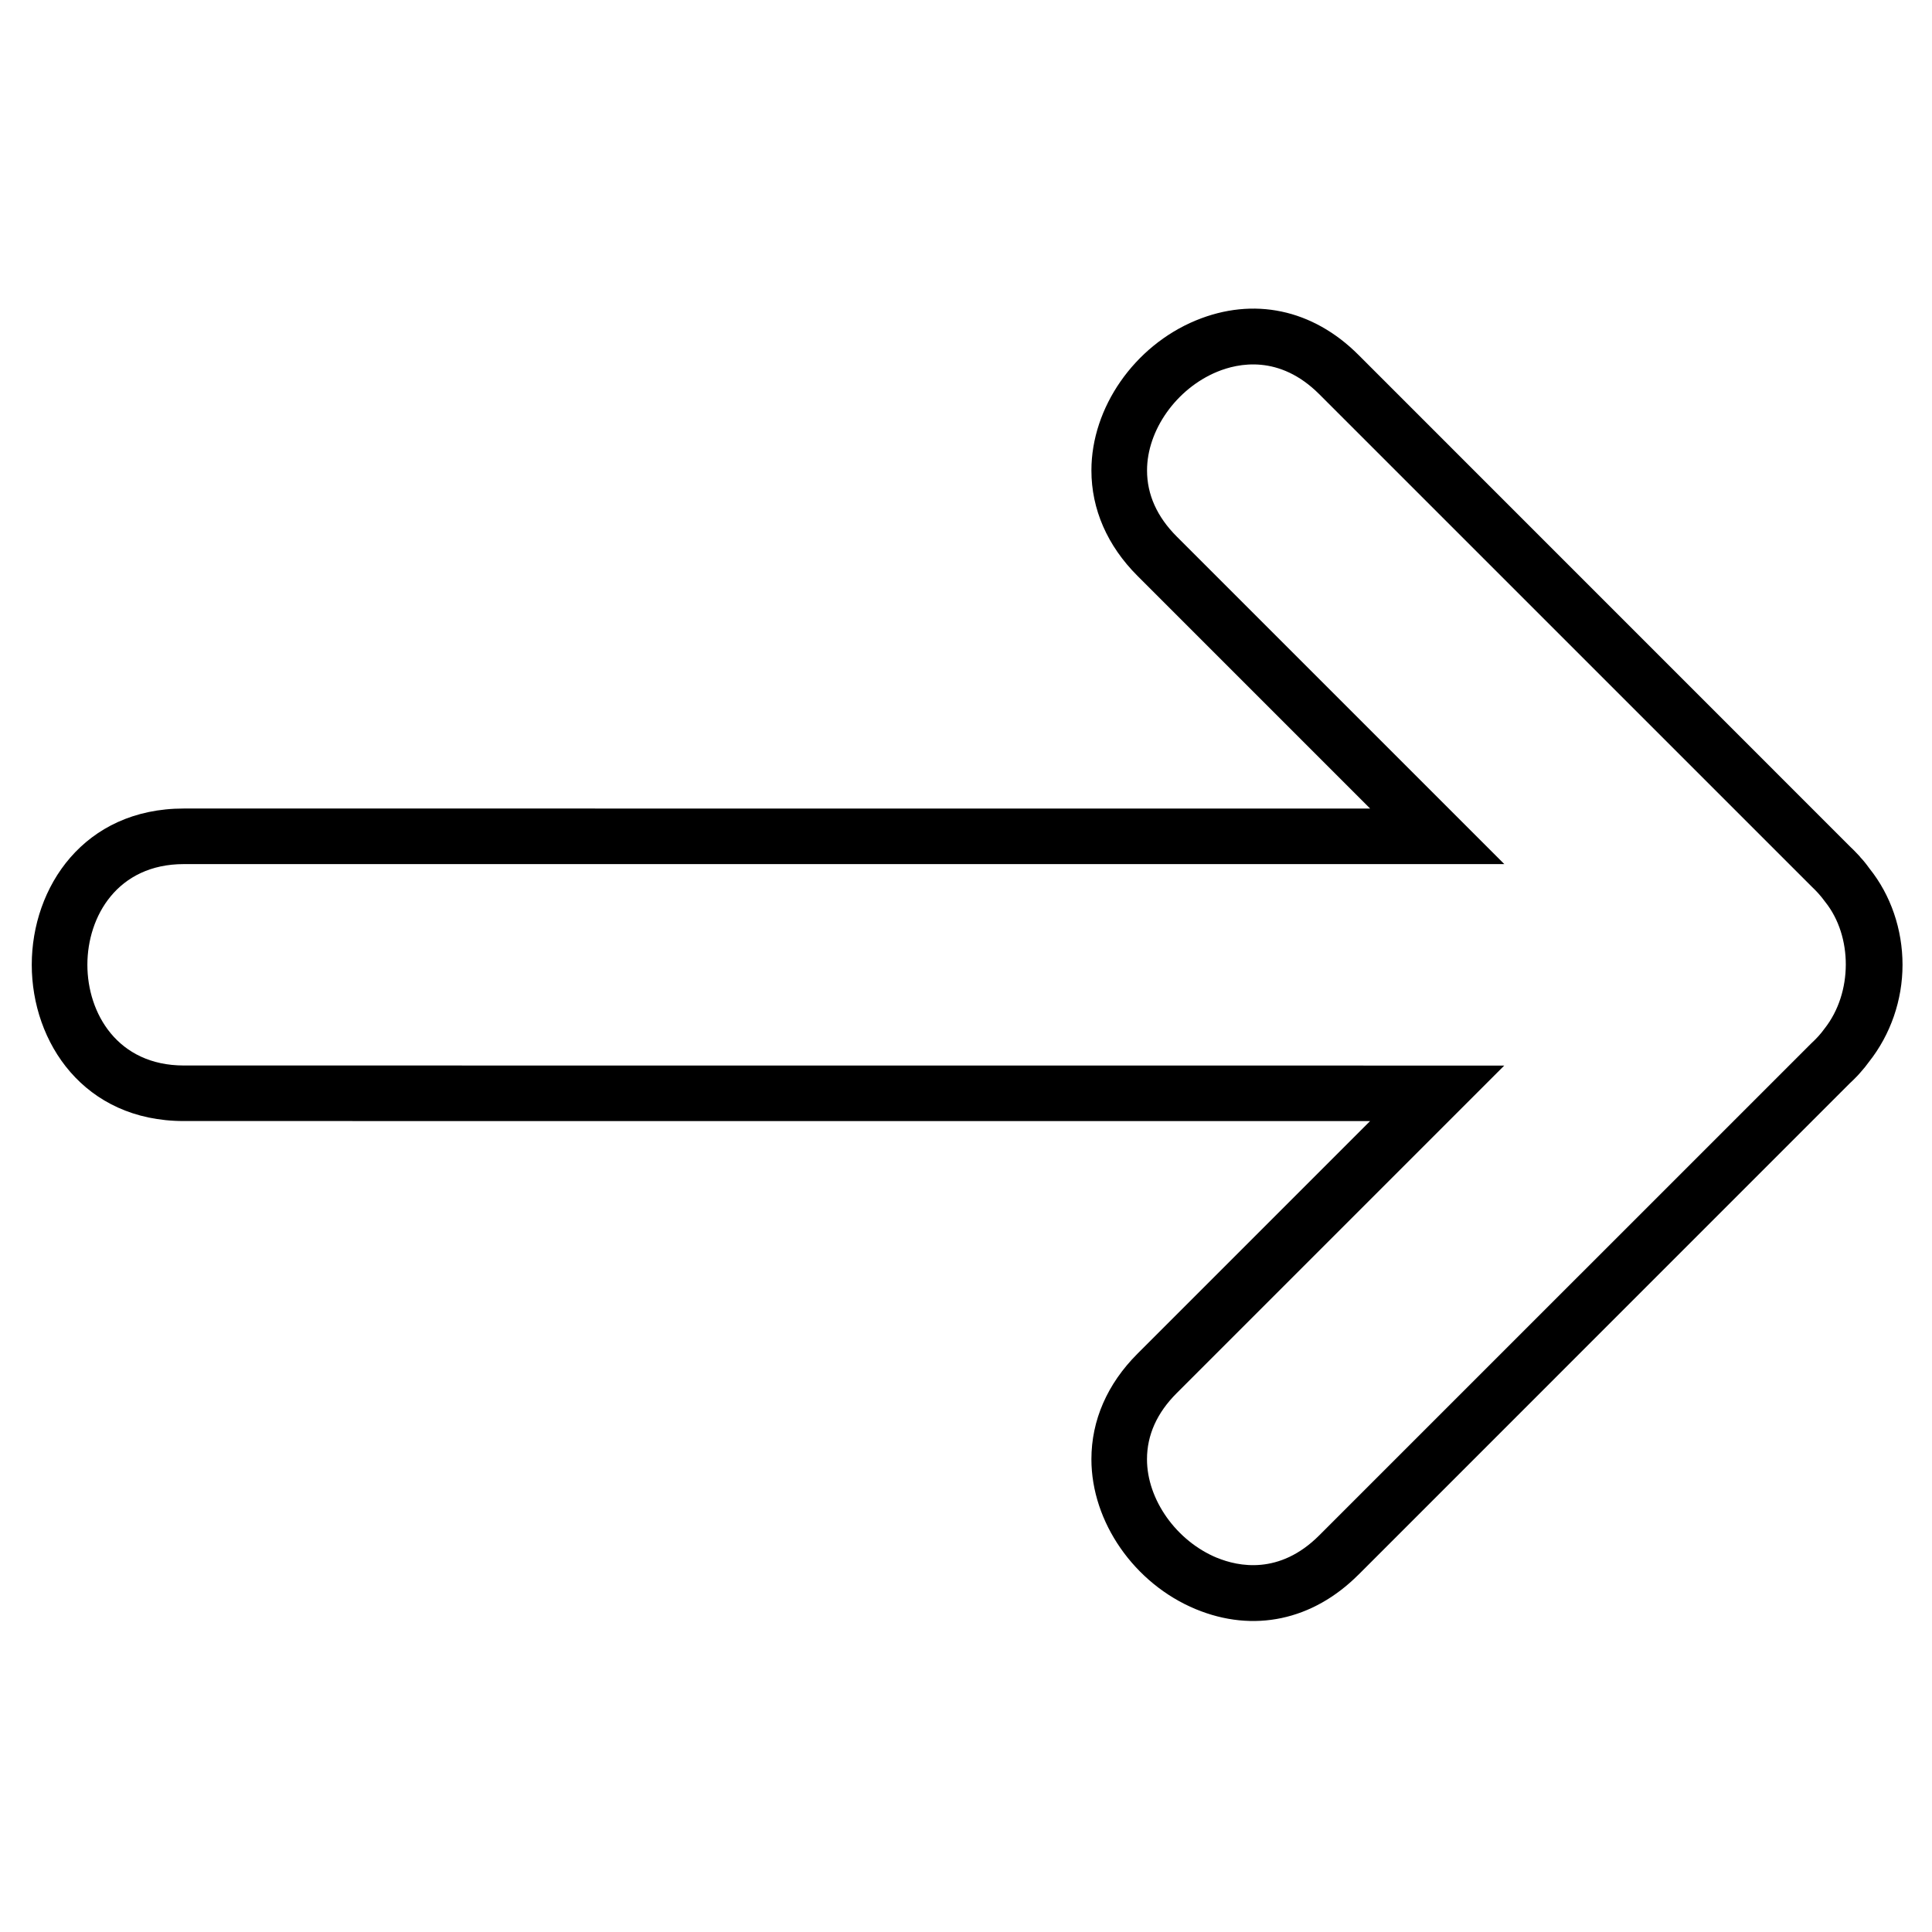
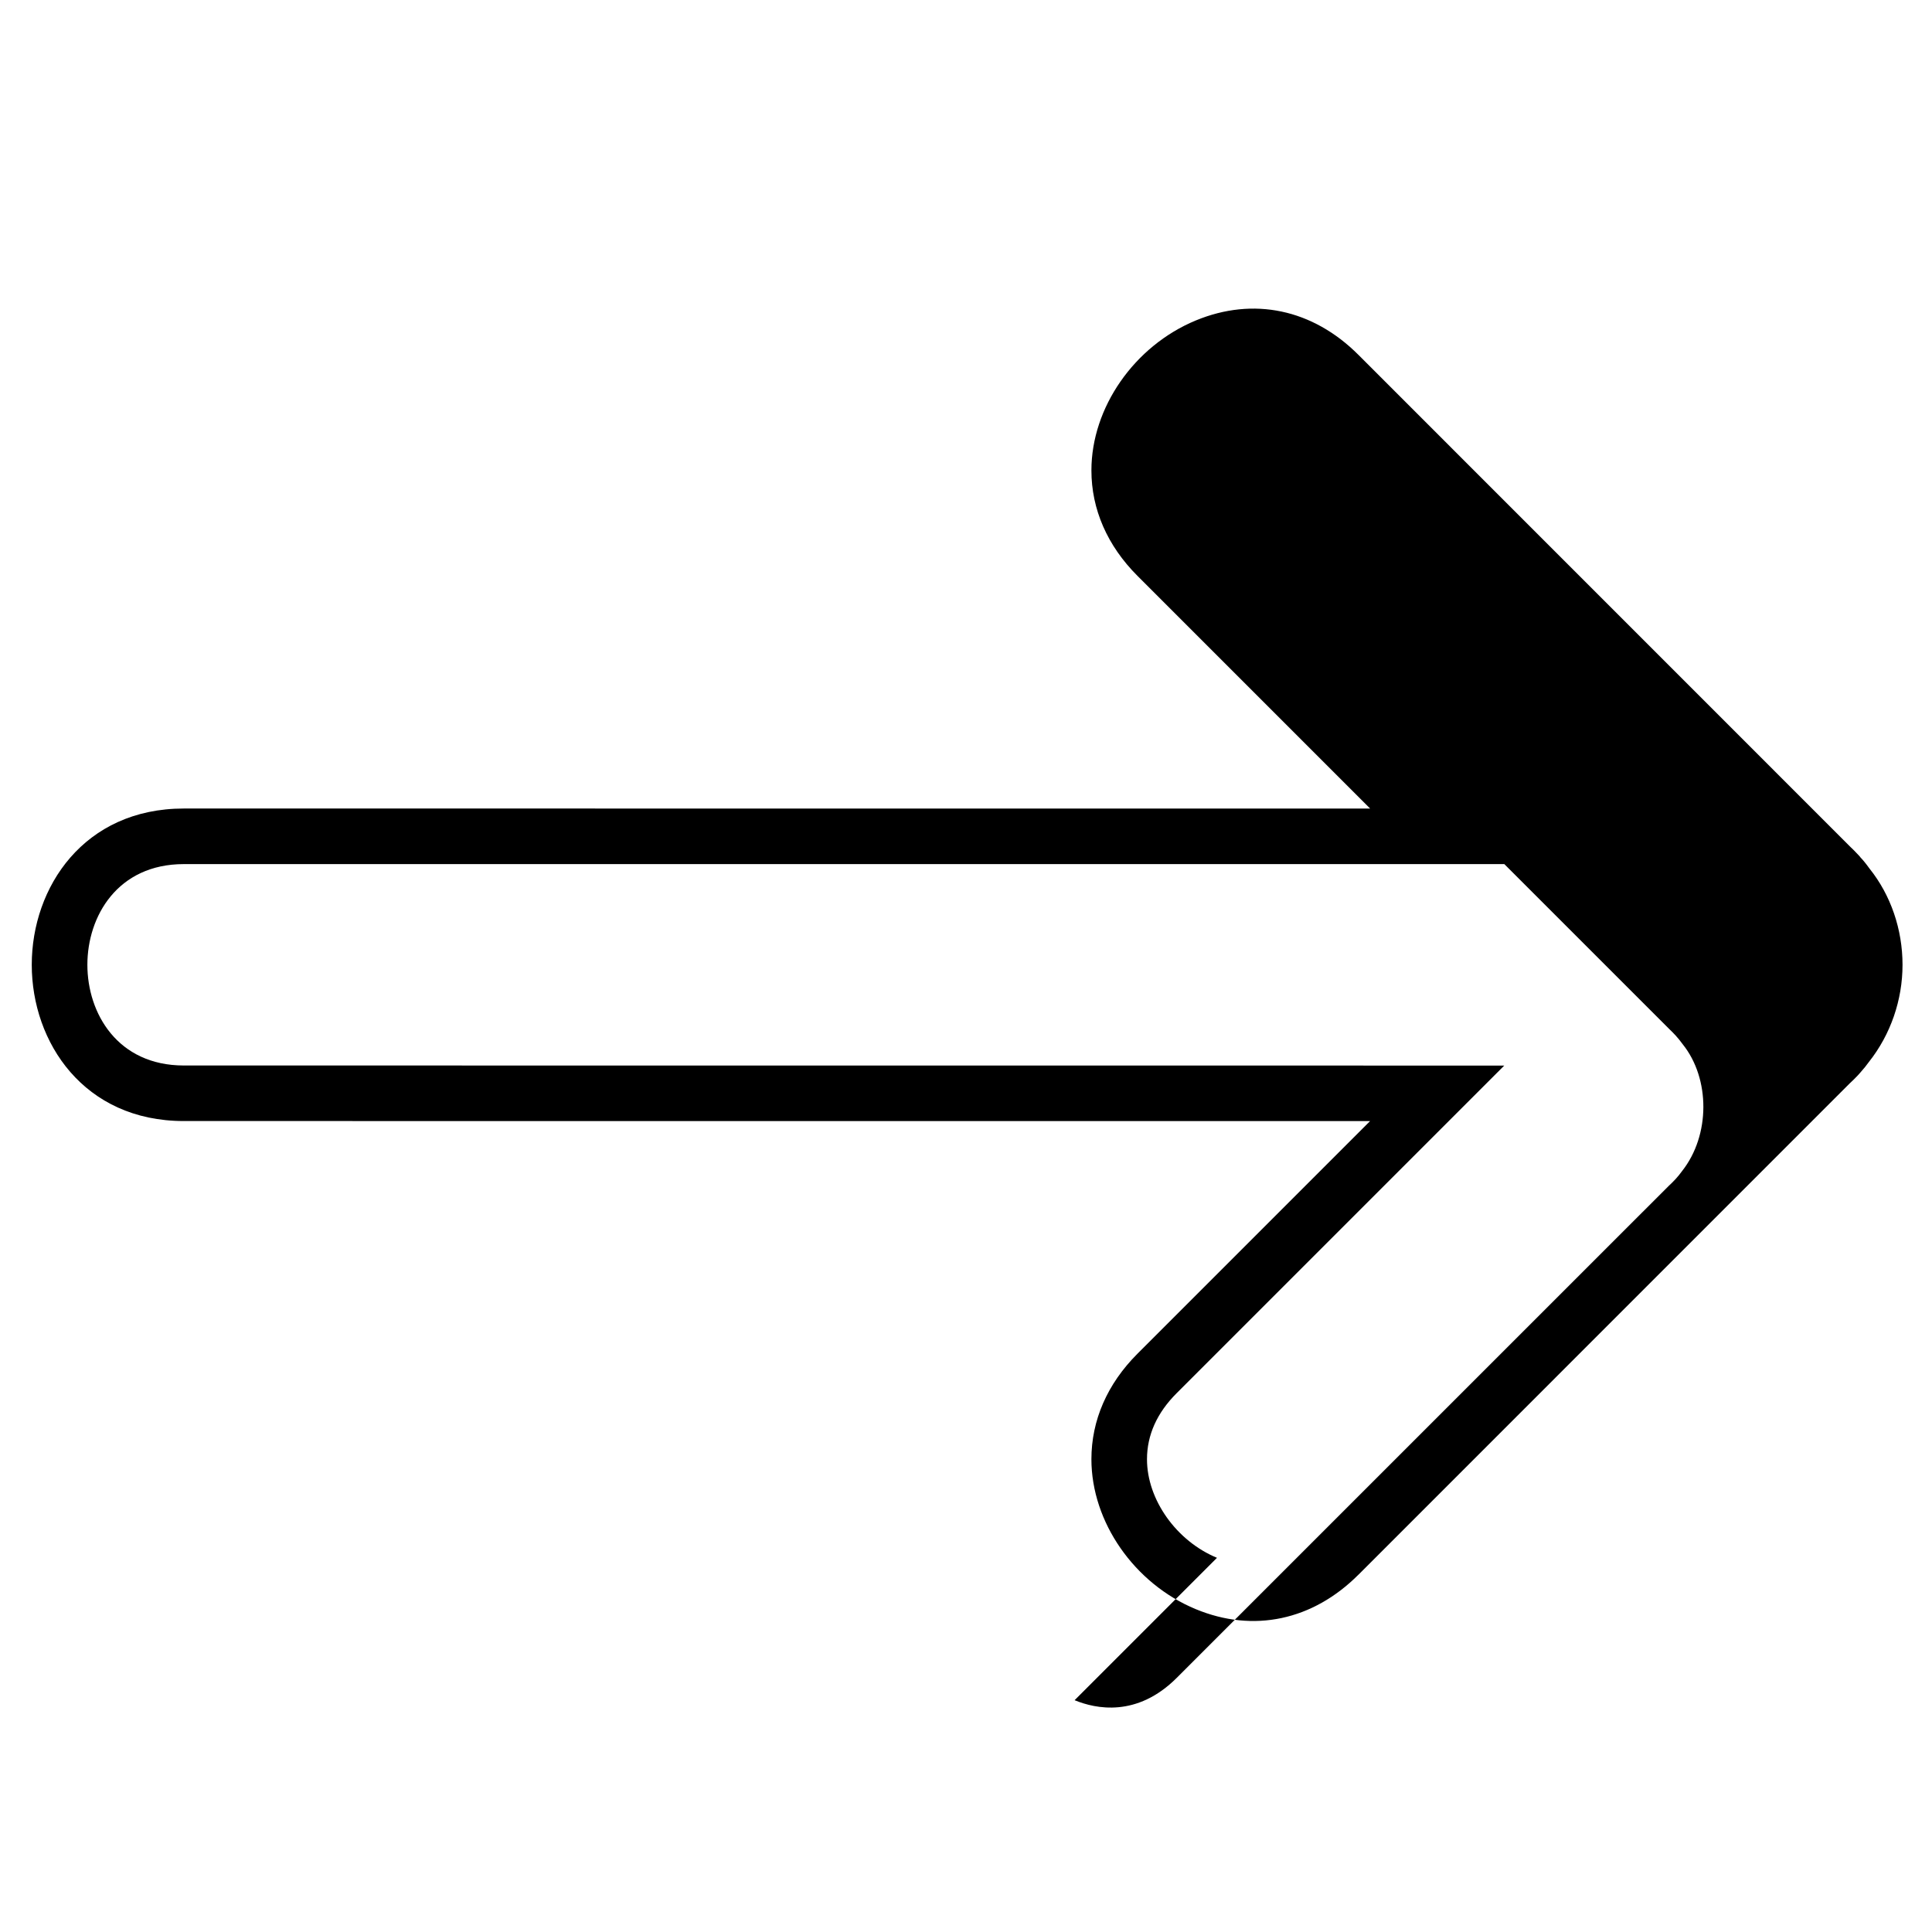
<svg xmlns="http://www.w3.org/2000/svg" fill="#000000" width="800px" height="800px" version="1.1" viewBox="144 144 512 512">
-   <path d="m504 561.32 130.12-130.14c0.715-0.648 1.387-1.324 2.191-2.16l0.613-0.684c0.938-1.043 1.805-2.121 2.363-2.918 5.742-7.25 8.902-16.391 8.902-25.734 0-9.406-3.133-18.5-8.742-25.496-0.875-1.23-1.832-2.394-2.328-2.875-0.215-0.293-0.457-0.59-0.922-1.043-0.664-0.707-1.344-1.395-1.789-1.797l-130.41-130.43c-12.117-12.121-27.832-15.438-43.117-9.109-16.273 6.742-27.648 23.078-27.645 39.73-0.004 10.297 4.219 19.961 12.195 27.941l61.664 61.668-314.39-0.004c-26.453 0-40.289 20.828-40.289 41.406 0 20.582 13.836 41.414 40.289 41.414l314.38 0.012-61.656 61.66c-7.981 7.981-12.195 17.637-12.195 27.945 0 16.652 11.371 32.984 27.645 39.734 15.277 6.332 30.992 3 43.113-9.125zm-37.488-4.484c-10.75-4.445-18.551-15.426-18.547-26.121 0-6.41 2.644-12.305 7.879-17.527l86.801-86.801-349.93-0.02c-17.562-0.004-25.559-13.836-25.559-26.688 0-12.852 7.996-26.684 25.559-26.684l349.95 0.004-86.812-86.805c-5.223-5.223-7.879-11.125-7.875-17.527-0.004-10.691 7.801-21.68 18.551-26.129 5.586-2.316 16.52-4.621 27.07 5.914l130.66 130.65c0.438 0.398 0.836 0.828 1.535 1.562 0.609 0.672 1.18 1.359 1.926 2.379 7.25 9.074 7.305 24.047-0.191 33.539-0.539 0.754-1.129 1.465-1.559 1.941l-0.434 0.465c-0.43 0.453-0.855 0.891-1.547 1.531l-130.39 130.38c-10.539 10.539-21.477 8.238-27.074 5.93z" />
+   <path d="m504 561.32 130.12-130.14c0.715-0.648 1.387-1.324 2.191-2.16l0.613-0.684c0.938-1.043 1.805-2.121 2.363-2.918 5.742-7.25 8.902-16.391 8.902-25.734 0-9.406-3.133-18.5-8.742-25.496-0.875-1.23-1.832-2.394-2.328-2.875-0.215-0.293-0.457-0.59-0.922-1.043-0.664-0.707-1.344-1.395-1.789-1.797l-130.41-130.43c-12.117-12.121-27.832-15.438-43.117-9.109-16.273 6.742-27.648 23.078-27.645 39.73-0.004 10.297 4.219 19.961 12.195 27.941l61.664 61.668-314.39-0.004c-26.453 0-40.289 20.828-40.289 41.406 0 20.582 13.836 41.414 40.289 41.414l314.38 0.012-61.656 61.66c-7.981 7.981-12.195 17.637-12.195 27.945 0 16.652 11.371 32.984 27.645 39.734 15.277 6.332 30.992 3 43.113-9.125zm-37.488-4.484c-10.75-4.445-18.551-15.426-18.547-26.121 0-6.41 2.644-12.305 7.879-17.527l86.801-86.801-349.93-0.02c-17.562-0.004-25.559-13.836-25.559-26.688 0-12.852 7.996-26.684 25.559-26.684l349.95 0.004-86.812-86.805l130.66 130.65c0.438 0.398 0.836 0.828 1.535 1.562 0.609 0.672 1.18 1.359 1.926 2.379 7.25 9.074 7.305 24.047-0.191 33.539-0.539 0.754-1.129 1.465-1.559 1.941l-0.434 0.465c-0.43 0.453-0.855 0.891-1.547 1.531l-130.39 130.38c-10.539 10.539-21.477 8.238-27.074 5.93z" />
</svg>